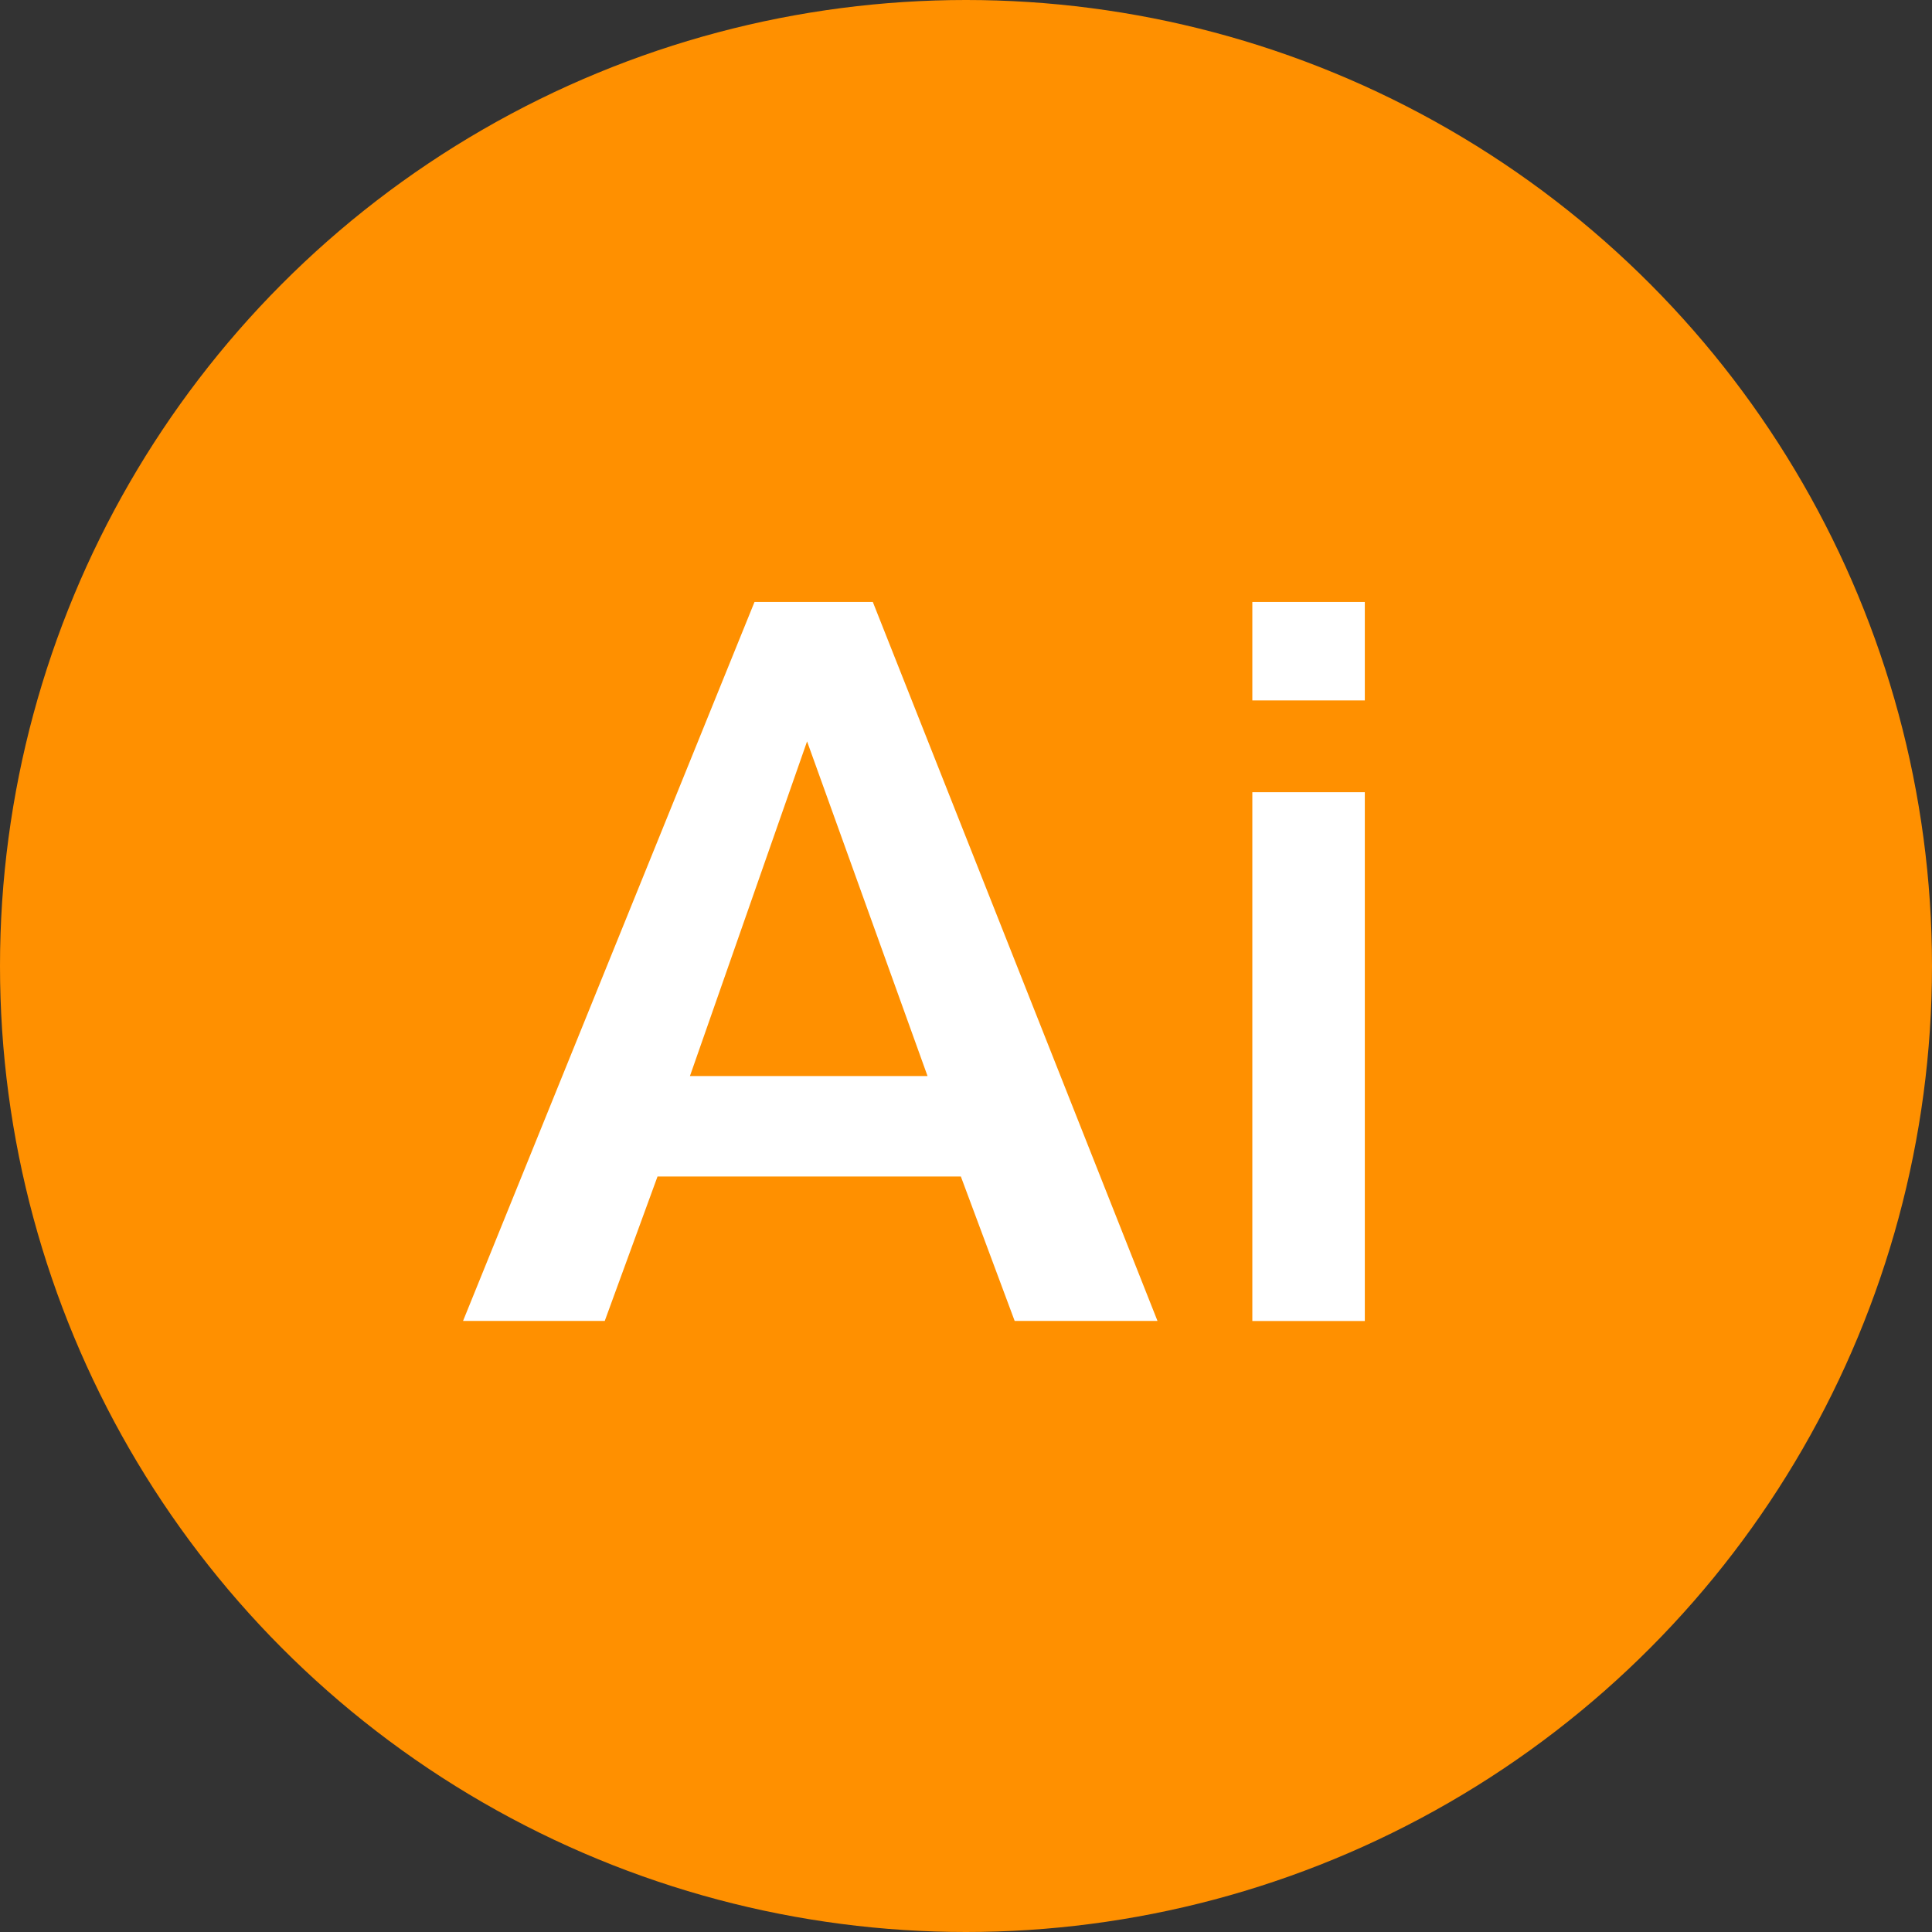
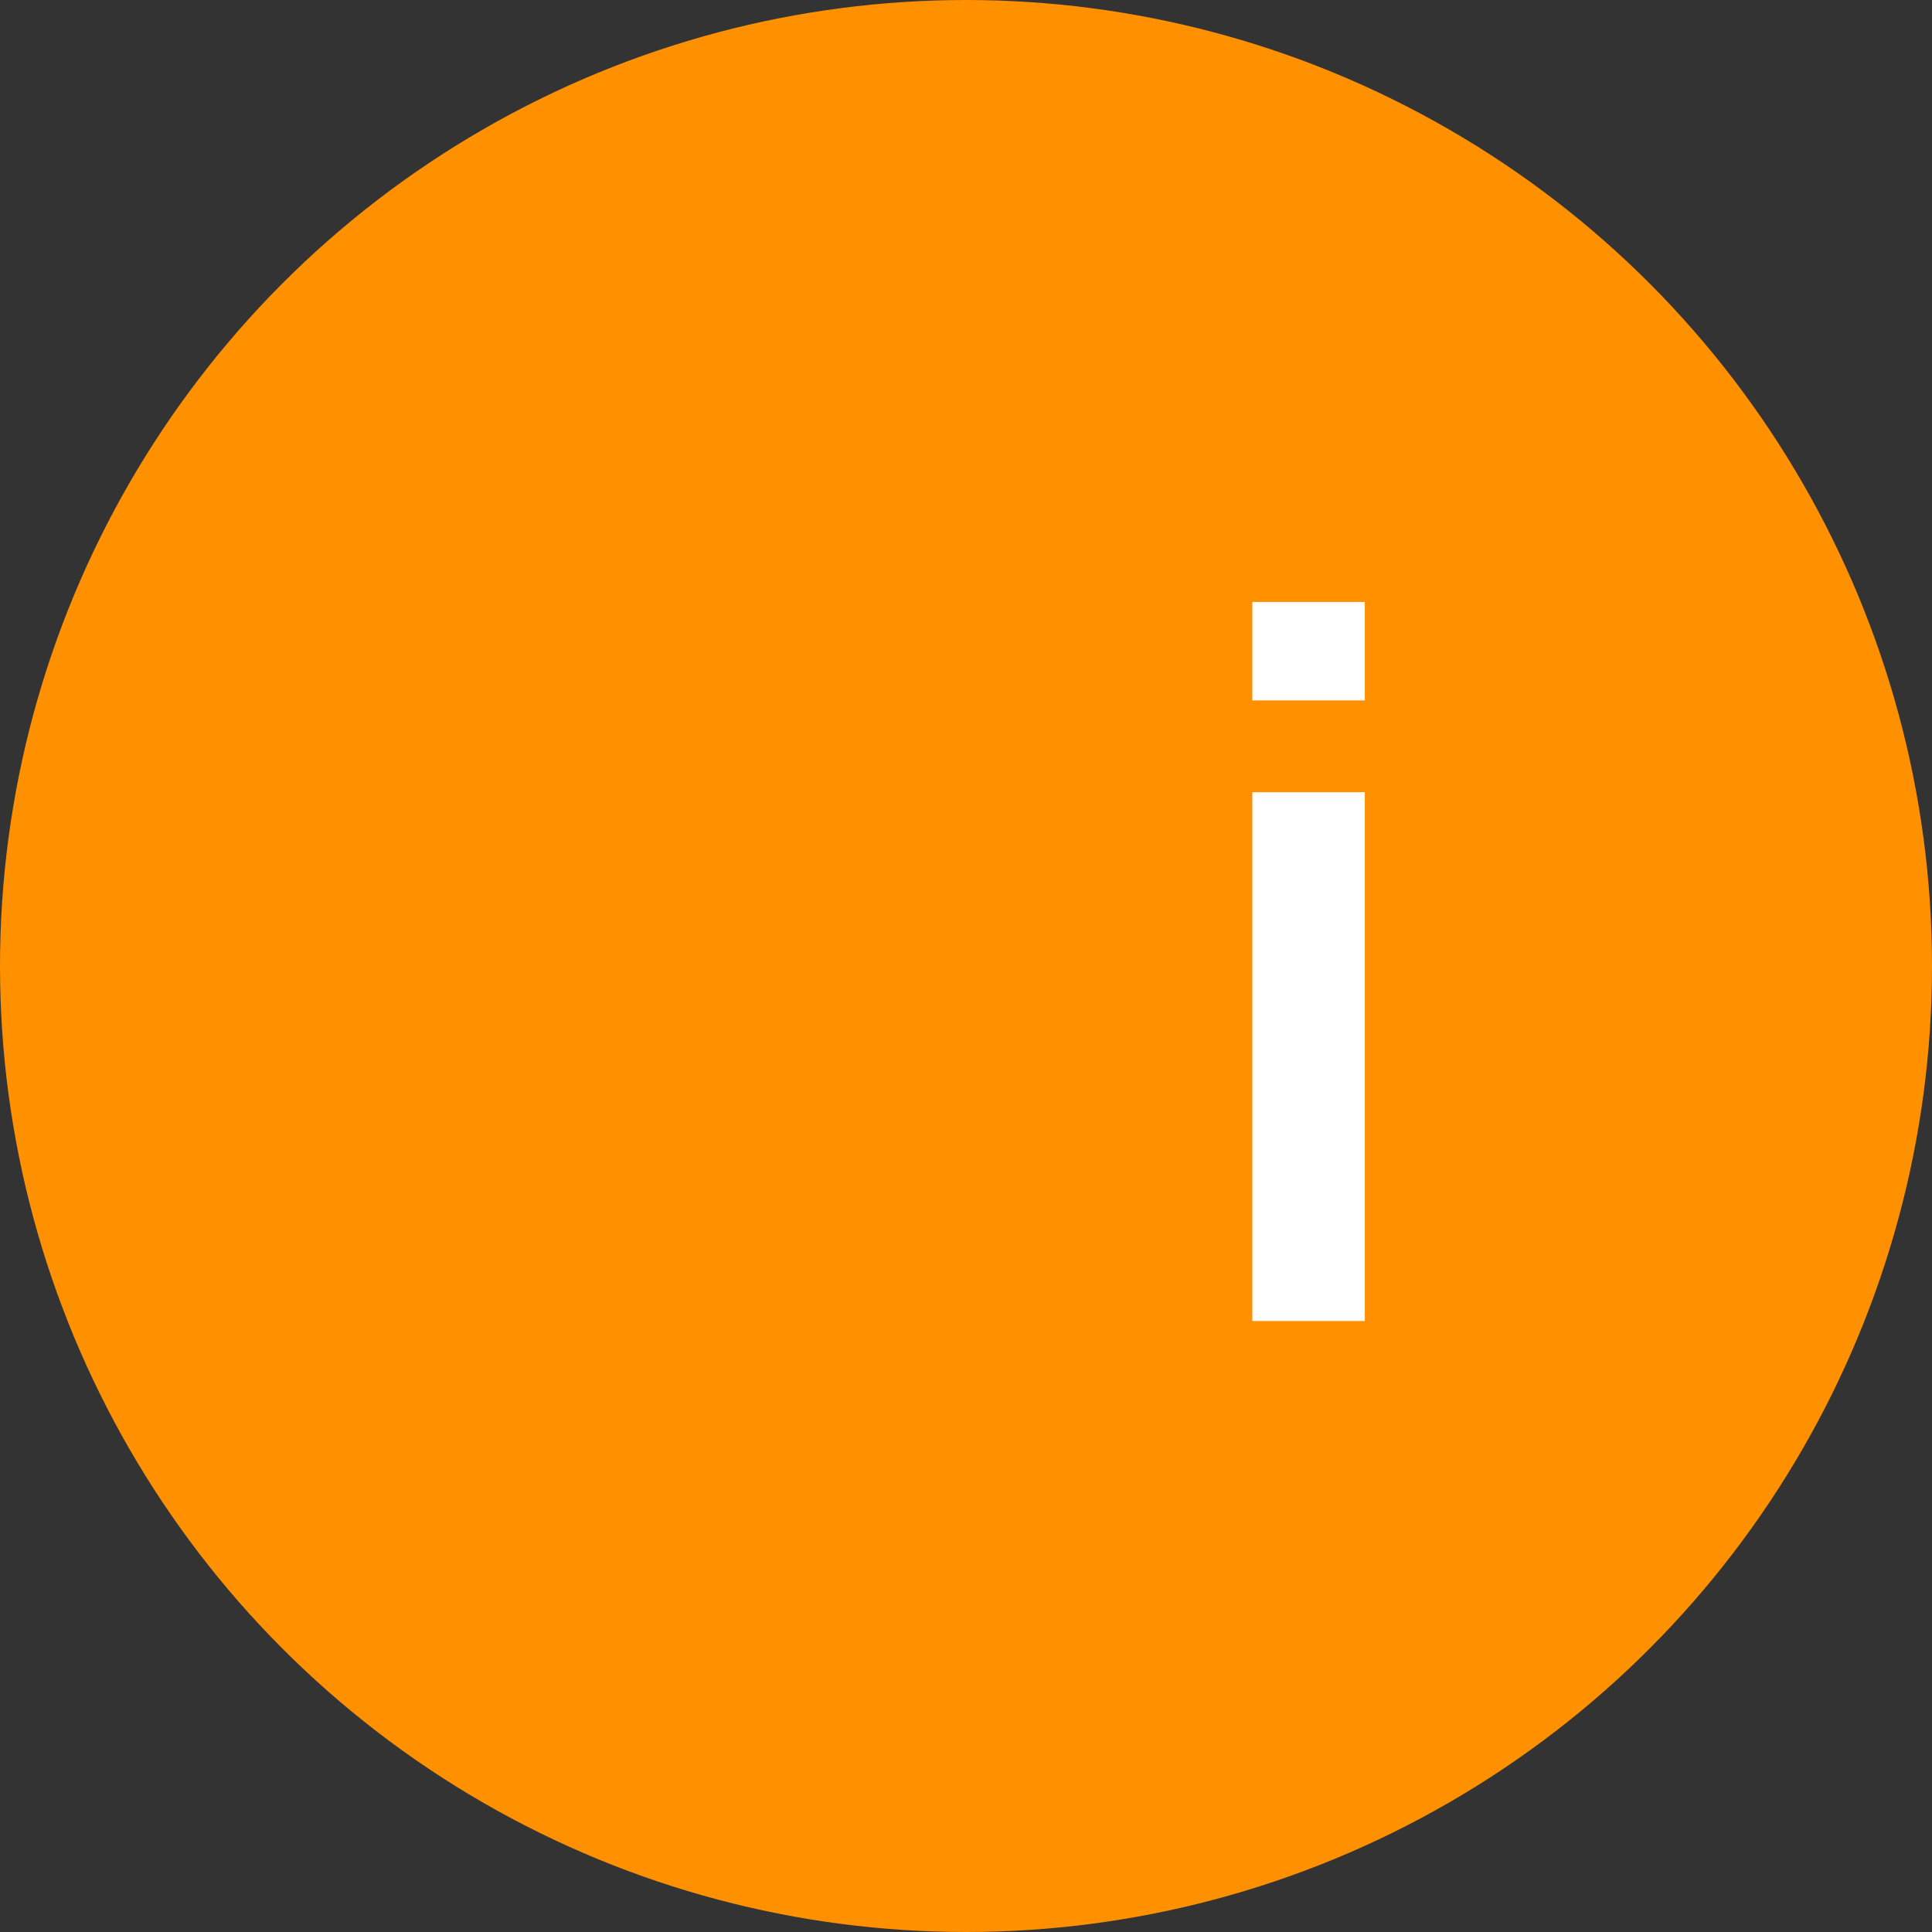
<svg xmlns="http://www.w3.org/2000/svg" version="1.1" id="Calque_1" x="0px" y="0px" width="27.826px" height="27.826px" viewBox="-877.698 2442.288 27.826 27.826" enable-background="new -877.698 2442.288 27.826 27.826" xml:space="preserve">
  <rect x="-877.698" y="2442.288" width="27.826" height="27.826" fill="#333333" stroke="none" />
  <rect x="1072.574" y="-4953.242" fill="#F5F5F5" width="1319.479" height="147.015" />
  <rect x="-50.296" y="-2251.633" fill="#F5F5F5" width="1319.478" height="147.015" />
  <g>
    <g>
      <circle fill="#FF9000" cx="-863.785" cy="2456.201" r="13.913" />
    </g>
    <g>
-       <path fill="#FFFFFF" d="M-866.831,2450.958l-4.198,10.355h2.041l0.76-2.08h4.369l0.775,2.08h2.057l-4.1-10.355H-866.831z     M-867.761,2457.786l1.687-4.82l1.735,4.82H-867.761z" />
      <rect x="-859.661" y="2450.958" fill="#FFFFFF" width="1.62" height="1.418" />
      <rect x="-859.661" y="2453.698" fill="#FFFFFF" width="1.62" height="7.616" />
    </g>
  </g>
</svg>